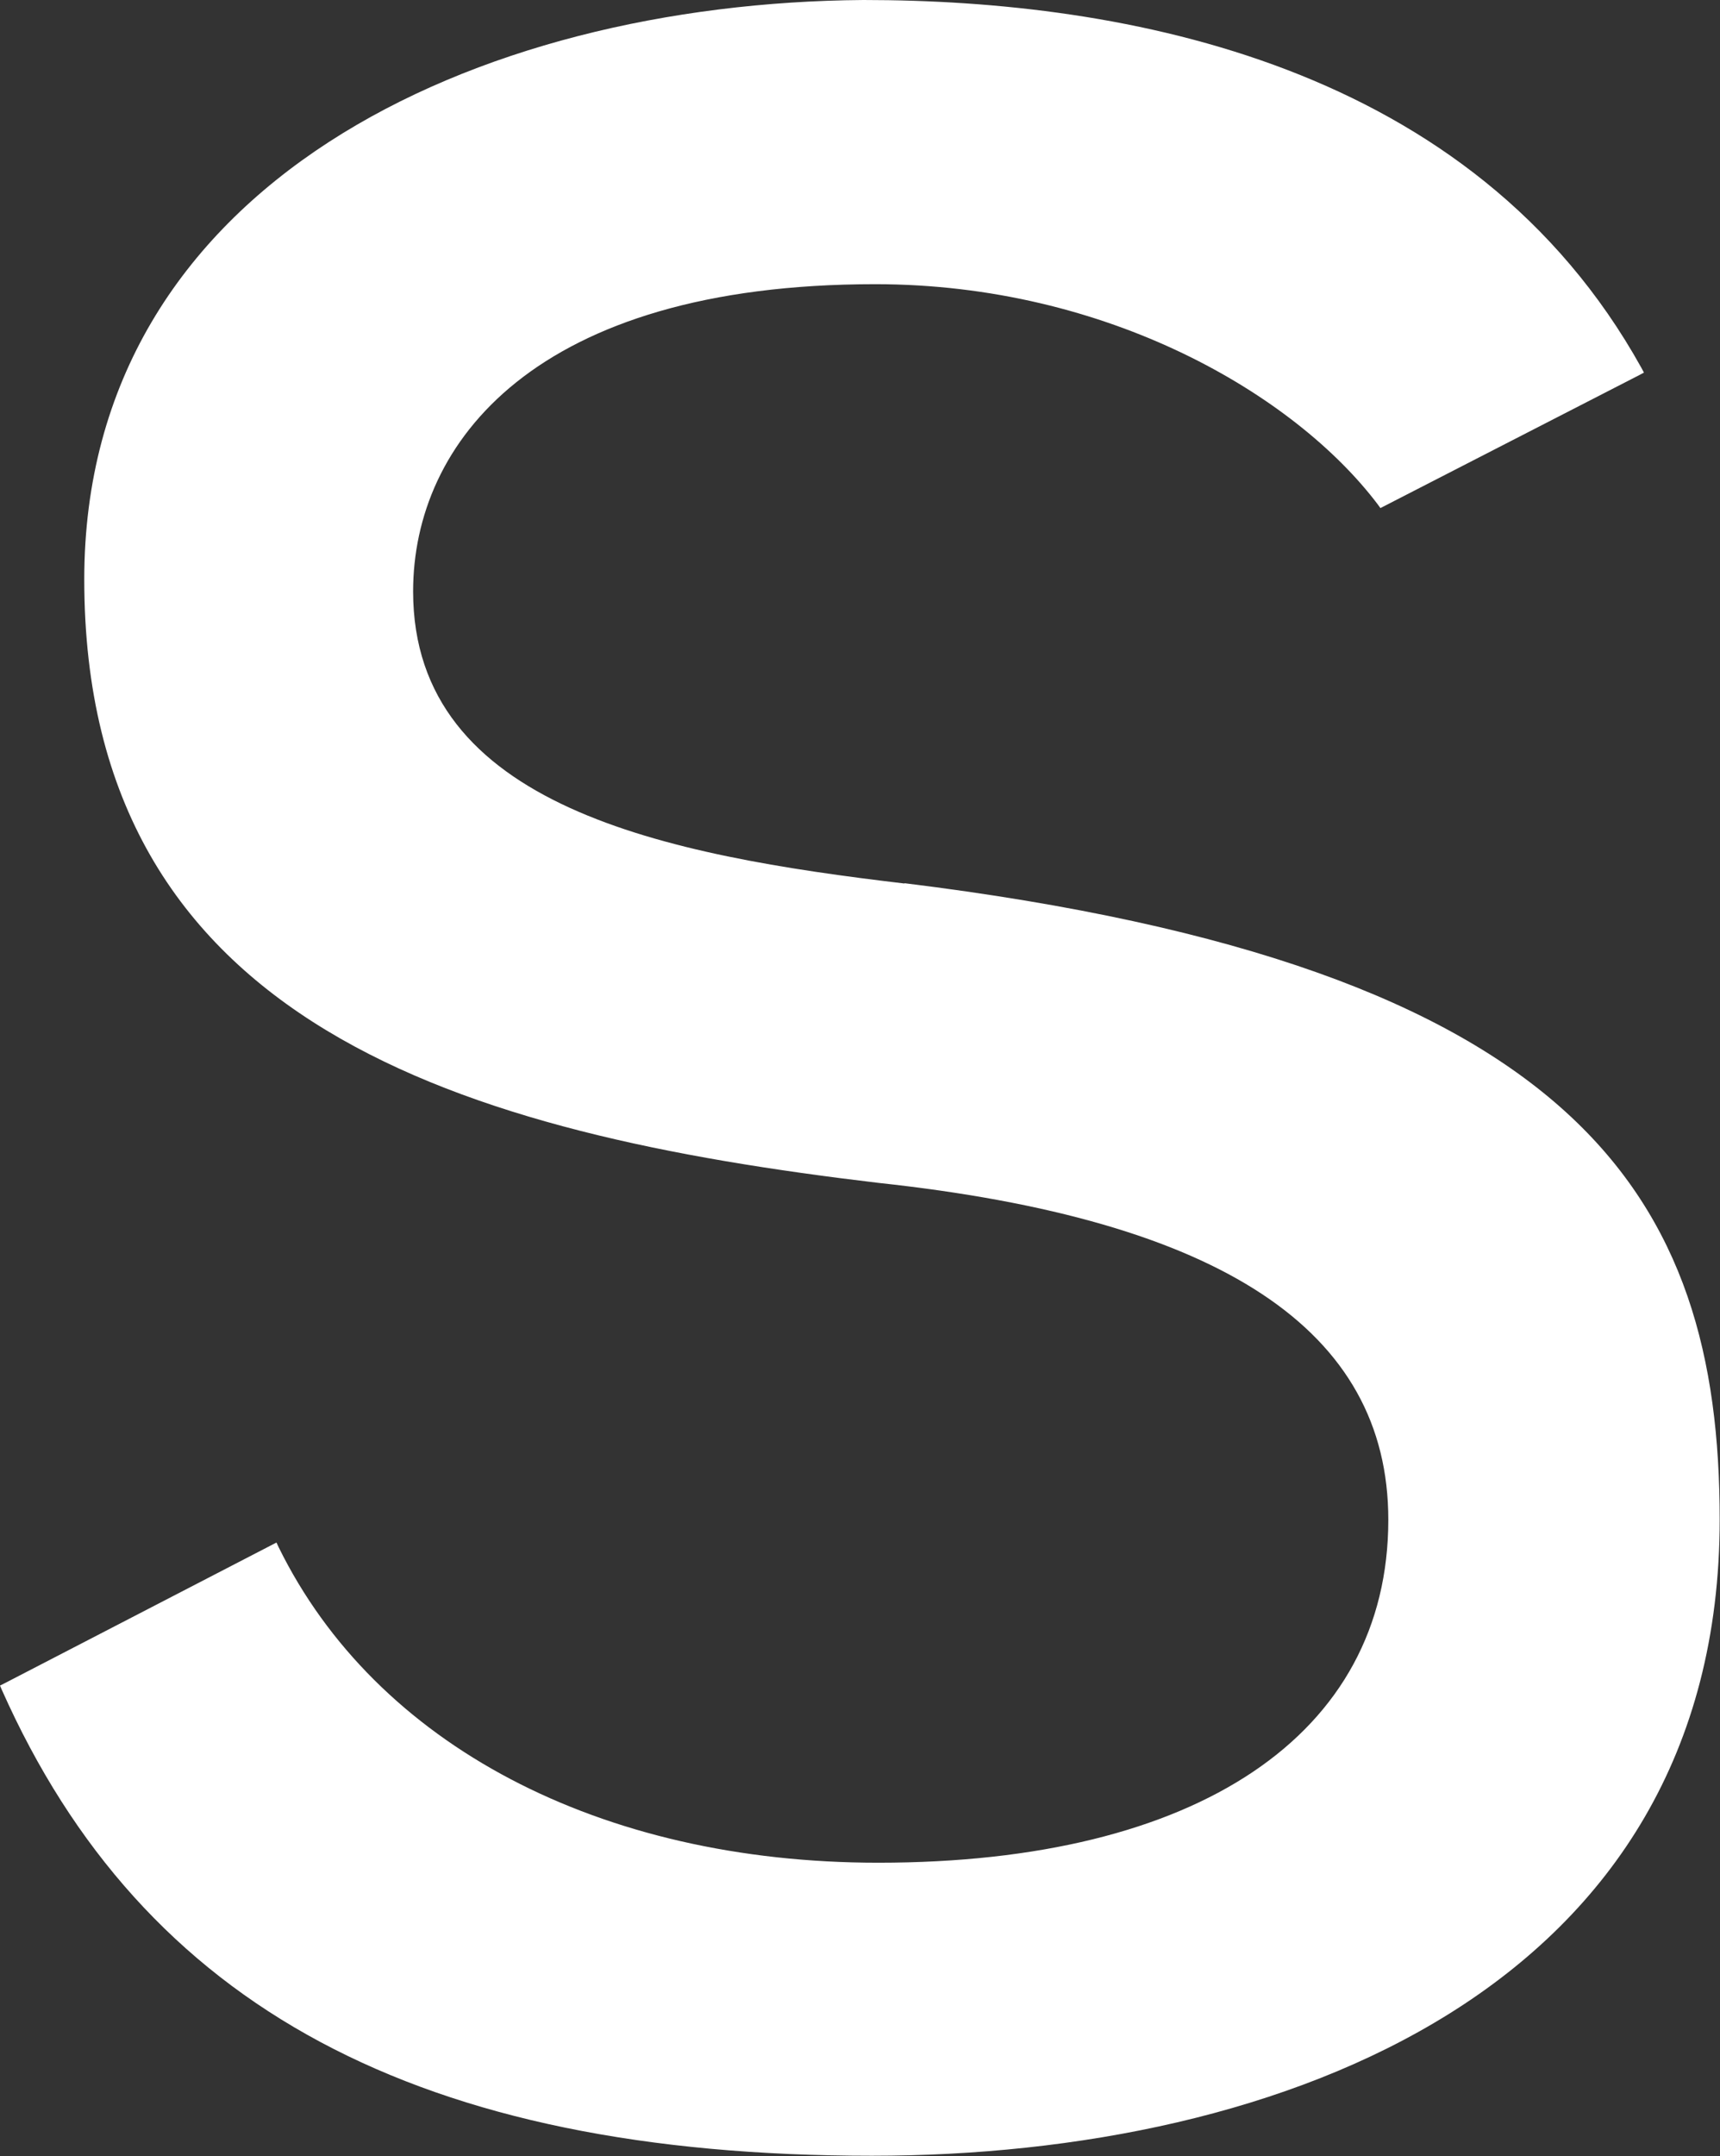
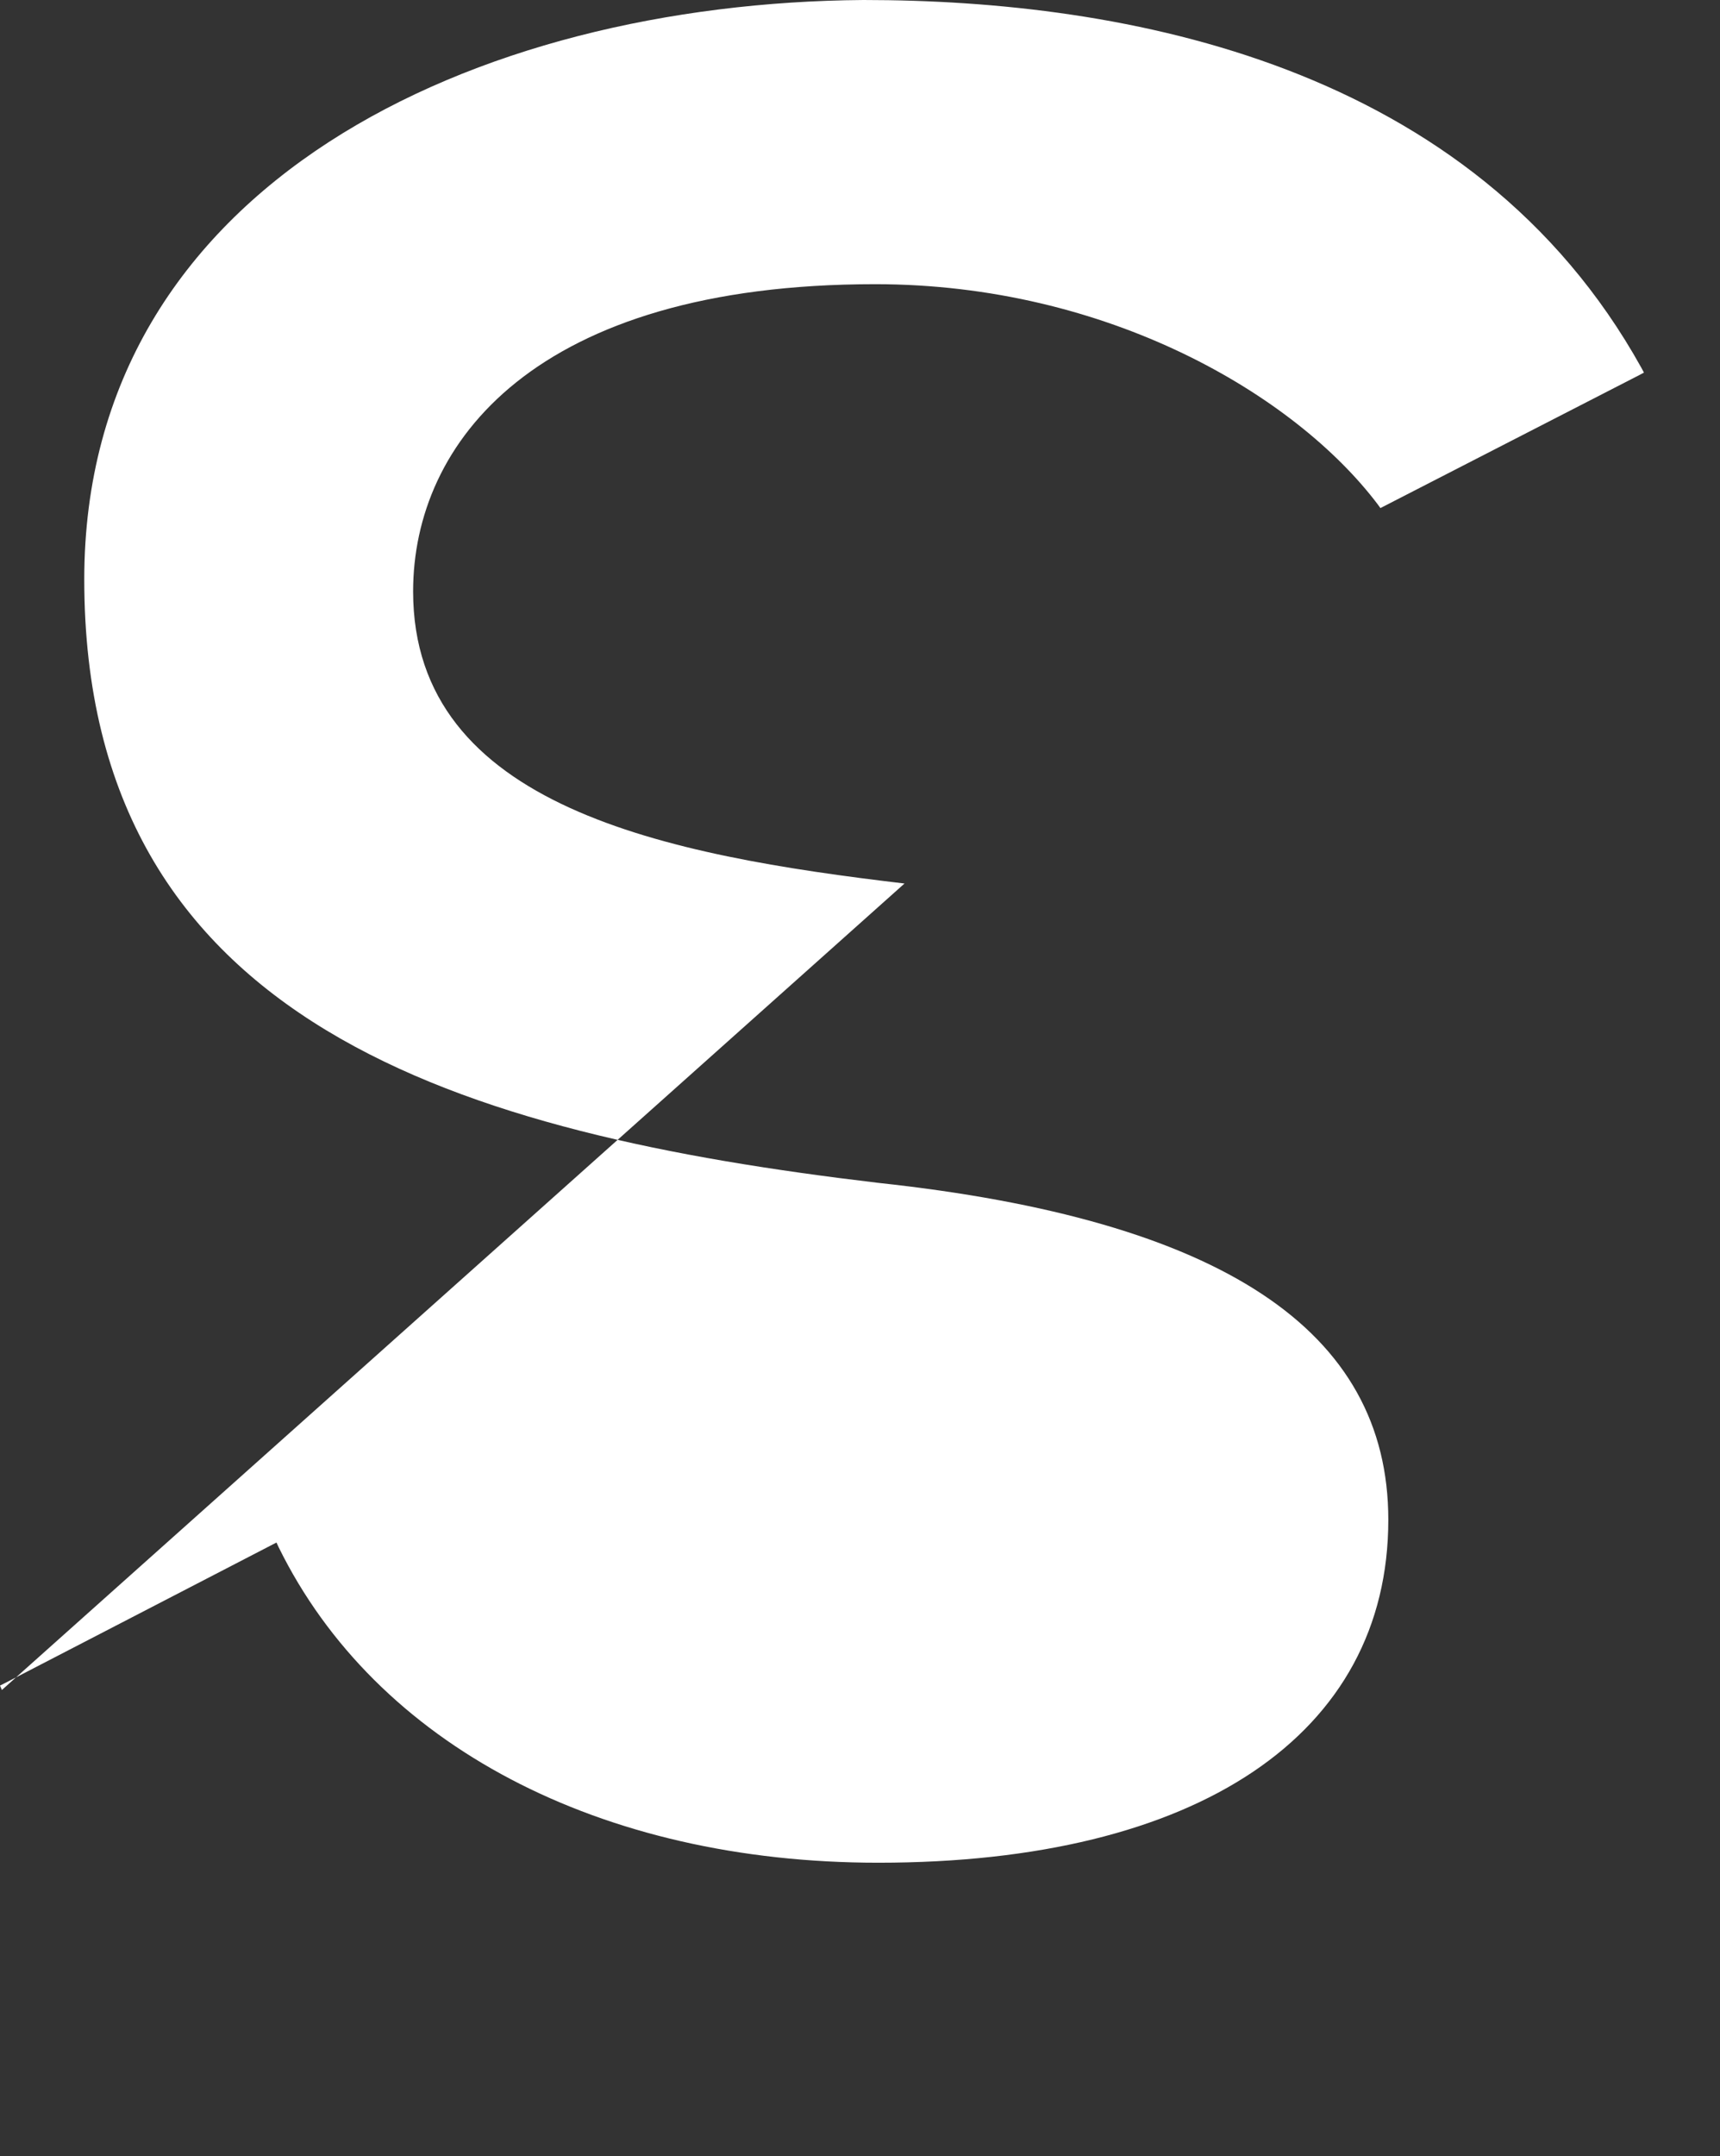
<svg xmlns="http://www.w3.org/2000/svg" id="_レイヤー_1" data-name="レイヤー_1" version="1.1" viewBox="0 0 54.5 68.28">
  <rect x="0" y="0" width="54.5" height="68.28" fill="#333333" stroke="none" />
  <defs>
    <style>
      .st0 {
        fill: #ffffff;
      }
    </style>
  </defs>
-   <path class="st0" d="M28.66,27.98c-7.53-.89-15.57-2.42-15.57-9.25,0-4.7,3.85-9.73,14.64-9.73,7.37,0,13.31,3.51,15.93,6.98l.08.11,8.2-4.21.15-.08-.08-.15C46.66,2.02,35.65,0,27.36,0,15.07.09,2.67,5.81,2.67,18.35c0,14.16,12.09,17.56,25.16,19.11,10.87,1.17,16.16,4.66,16.16,10.67,0,6.8-6.04,10.86-16.16,10.86-8.82,0-15.92-3.73-19-9.99l-.07-.15L.14,53.31l-.14.07.06.14c4.48,10.06,13.24,14.75,27.57,14.75,12.98,0,26.86-5.29,26.86-20.15,0-10.18-4.39-17.51-25.83-20.15Z" />
+   <path class="st0" d="M28.66,27.98c-7.53-.89-15.57-2.42-15.57-9.25,0-4.7,3.85-9.73,14.64-9.73,7.37,0,13.31,3.51,15.93,6.98l.08.11,8.2-4.21.15-.08-.08-.15C46.66,2.02,35.65,0,27.36,0,15.07.09,2.67,5.81,2.67,18.35c0,14.16,12.09,17.56,25.16,19.11,10.87,1.17,16.16,4.66,16.16,10.67,0,6.8-6.04,10.86-16.16,10.86-8.82,0-15.92-3.73-19-9.99l-.07-.15L.14,53.31l-.14.07.06.14Z" />
</svg>